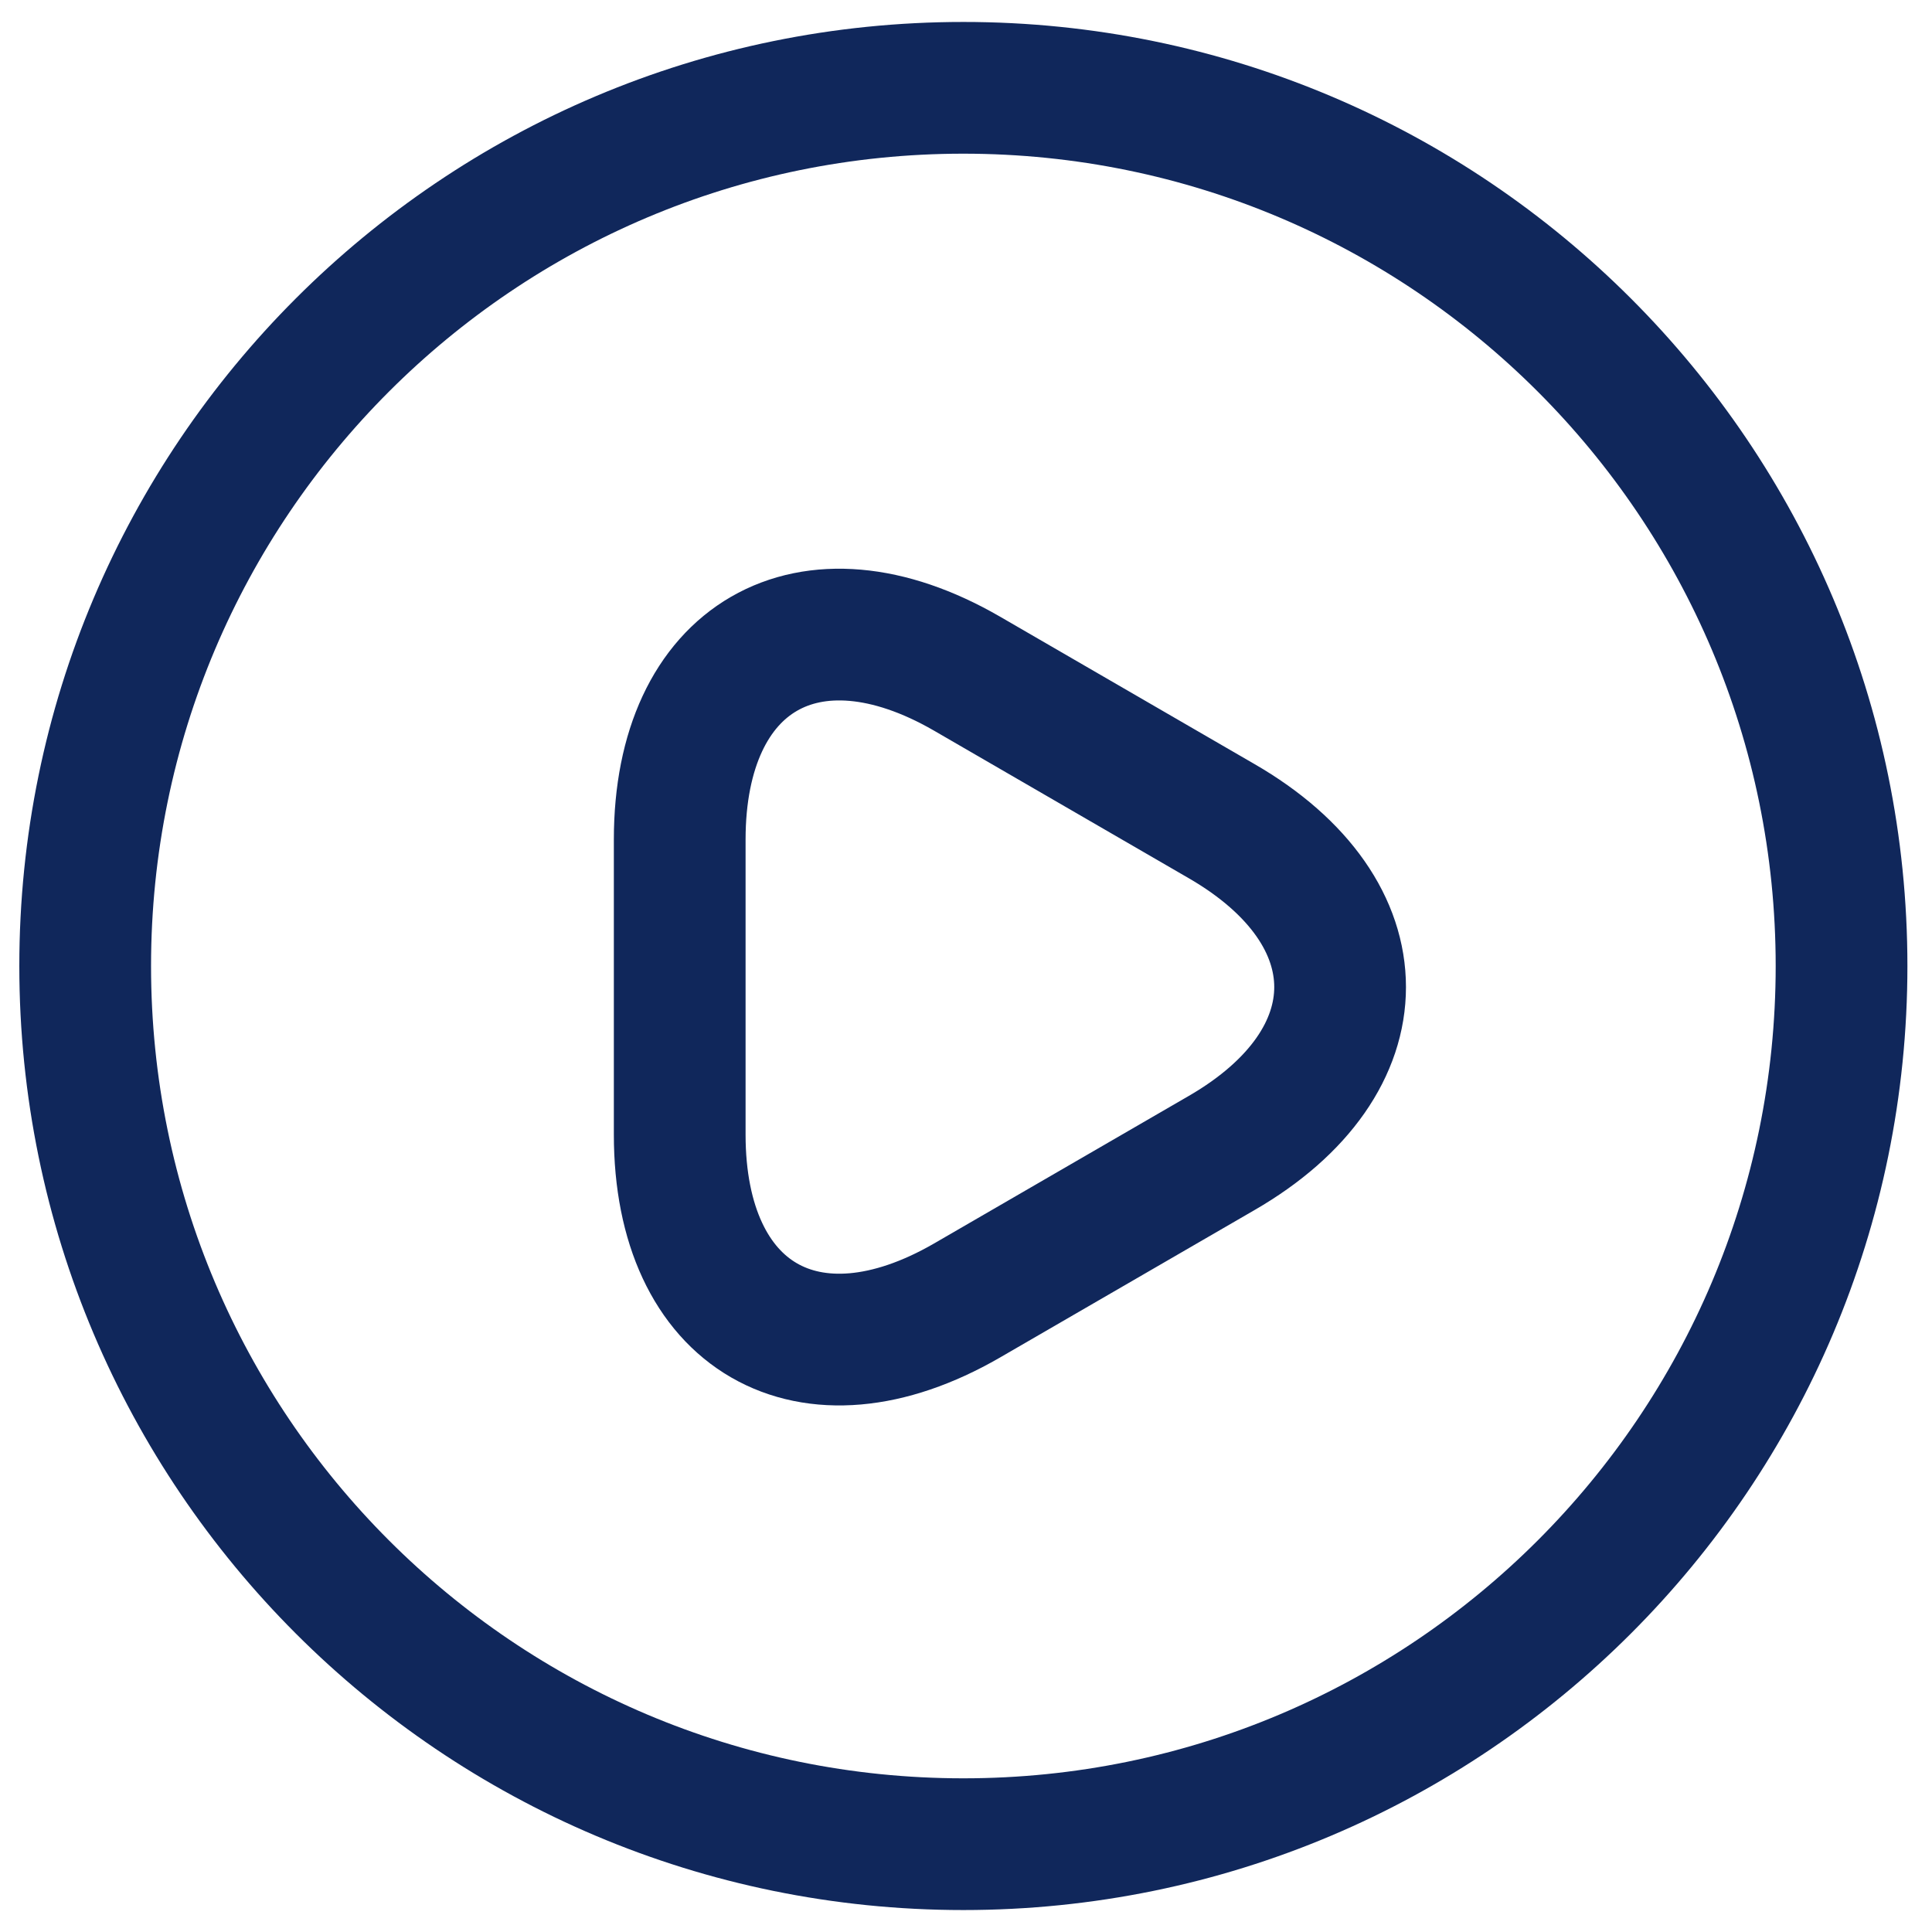
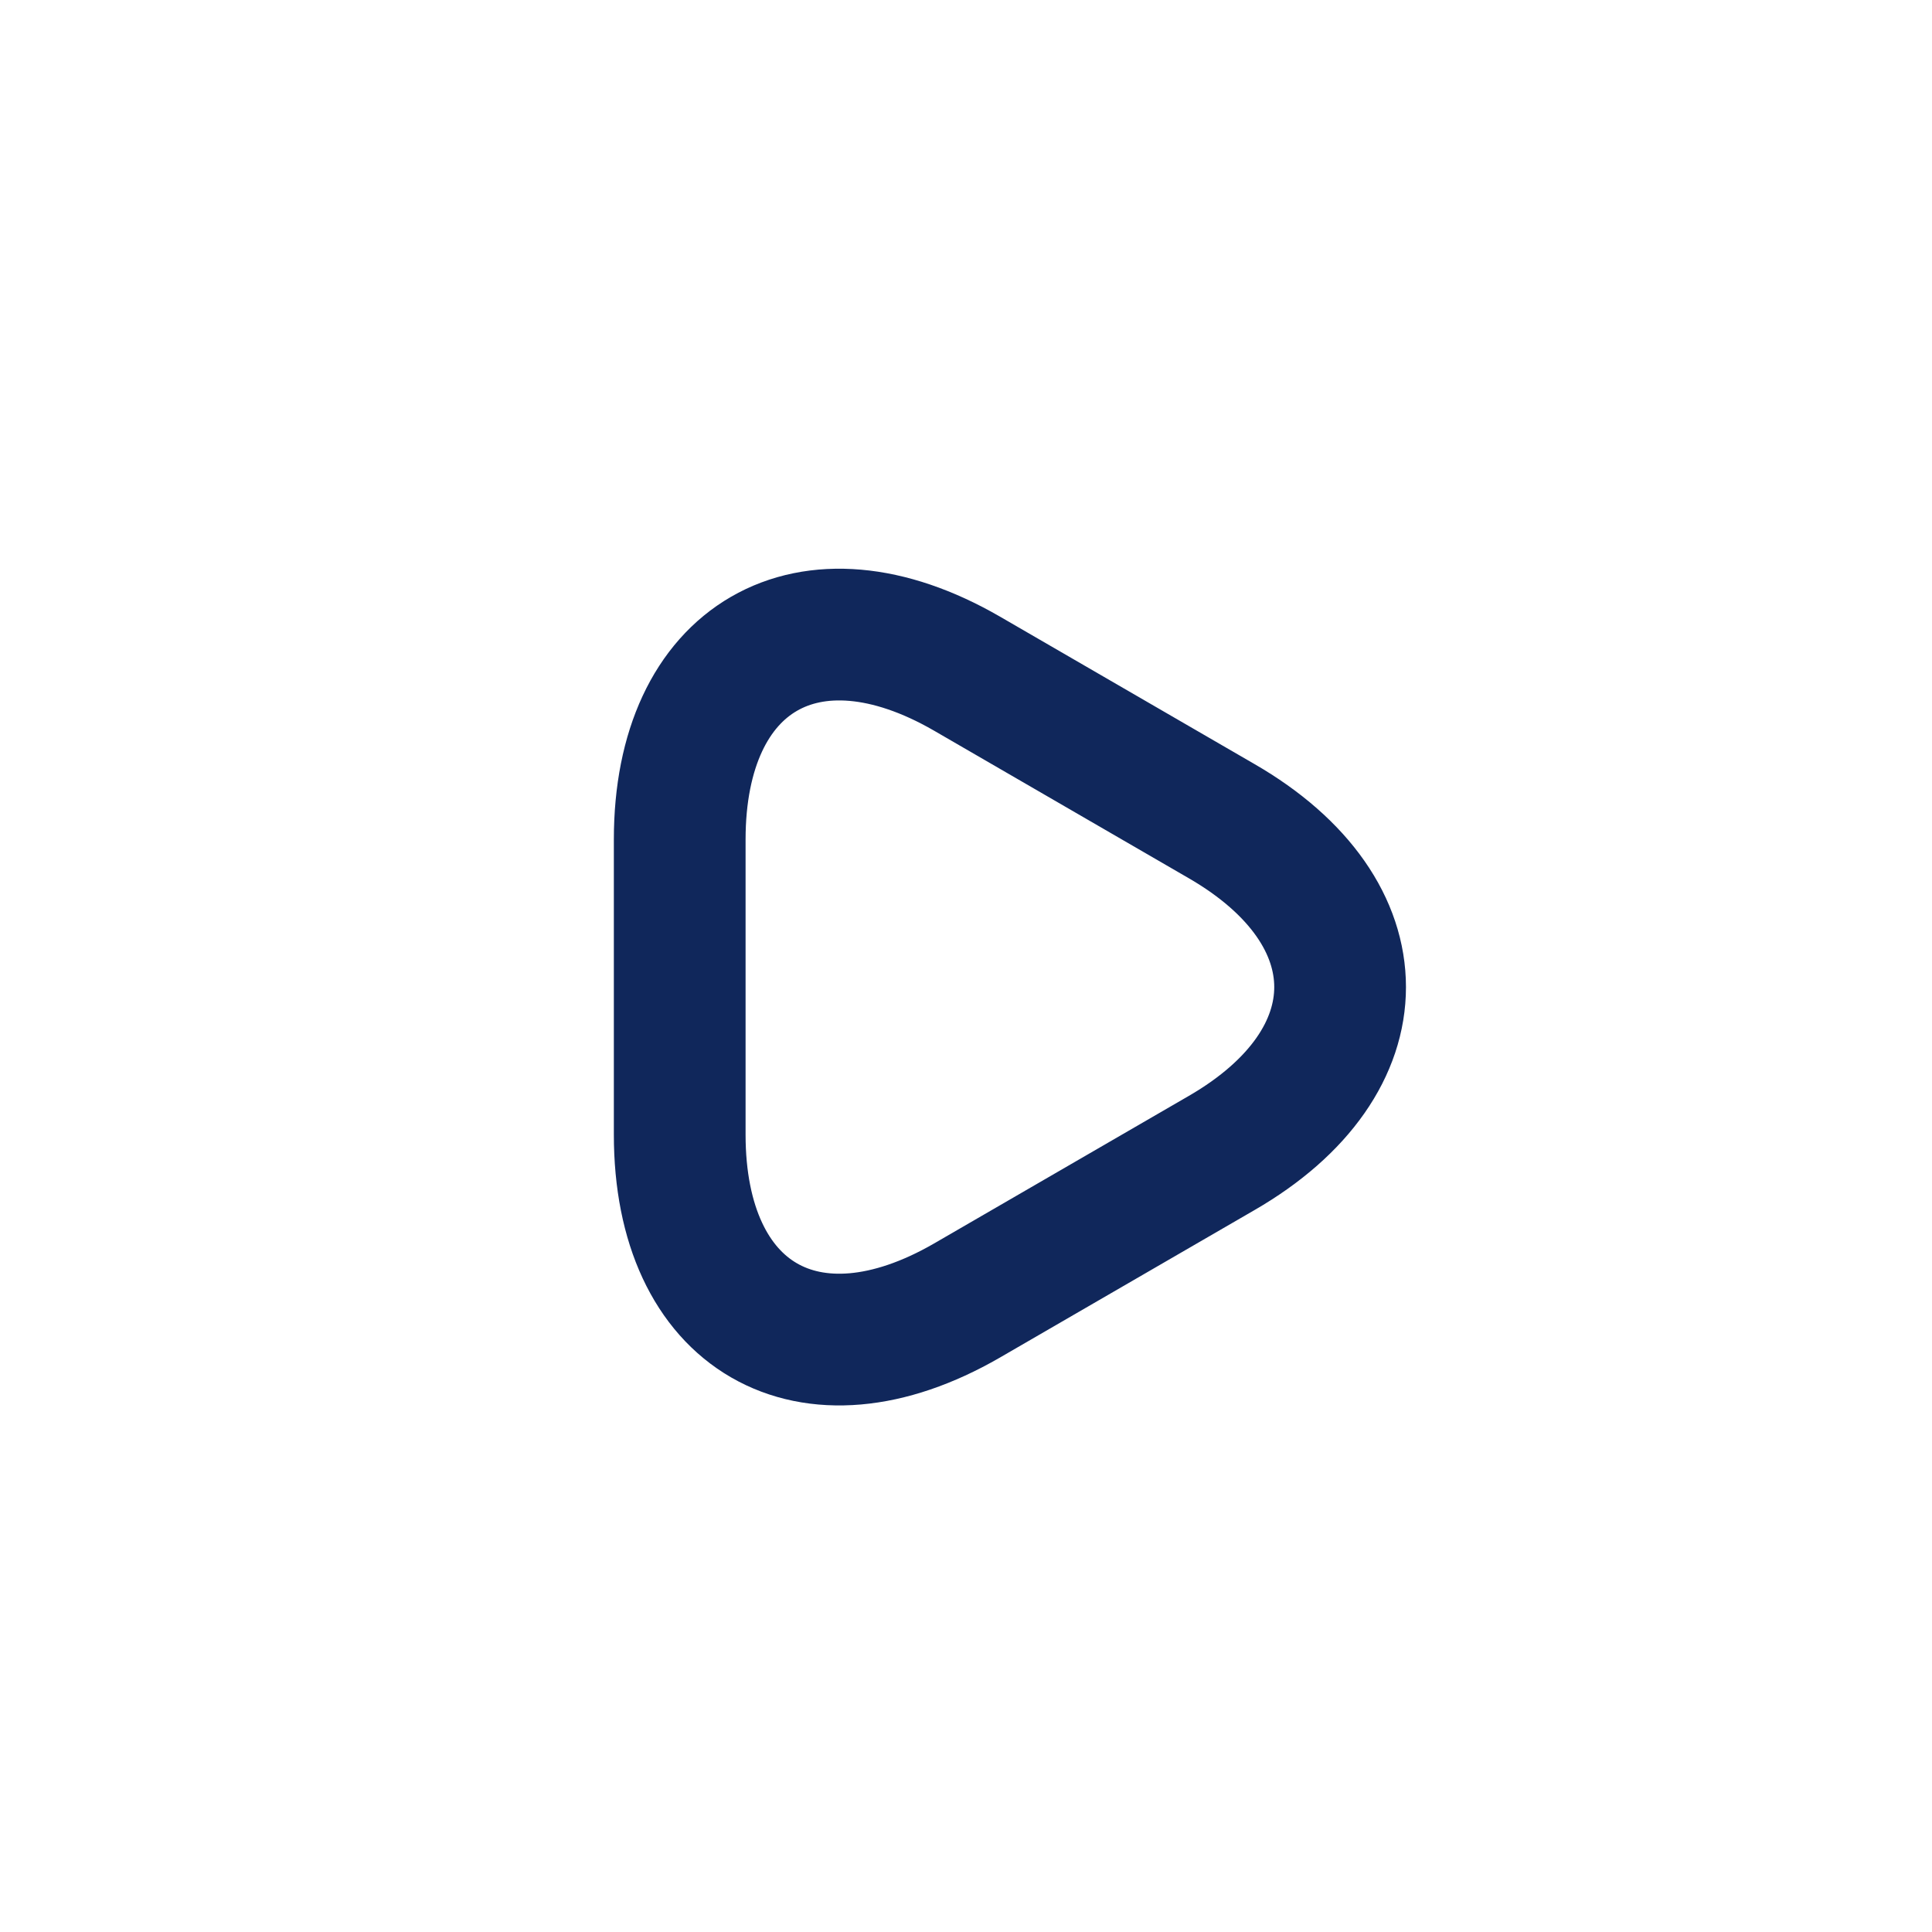
<svg xmlns="http://www.w3.org/2000/svg" width="22" height="22" viewBox="0 0 22 22" fill="none">
  <g id="Vector">
-     <path d="M10.97 21C16.493 21 20.97 16.523 20.97 11C20.97 5.477 16.493 1 10.97 1C5.447 1 0.97 5.477 0.97 11C0.97 16.523 5.447 21 10.97 21Z" stroke="#10275B" stroke-width="1.5" stroke-miterlimit="10" stroke-linecap="round" stroke-linejoin="round" />
    <path d="M7.74 9.56C7.74 7.48 9.21 6.63 11.01 7.67L13.91 9.35C15.71 10.39 15.71 12.09 13.91 13.13L11.01 14.81C9.21 15.85 7.74 15 7.74 12.92V9.56Z" stroke="#10275B" stroke-width="1.5" stroke-miterlimit="10" stroke-linecap="round" stroke-linejoin="round" />
  </g>
</svg>